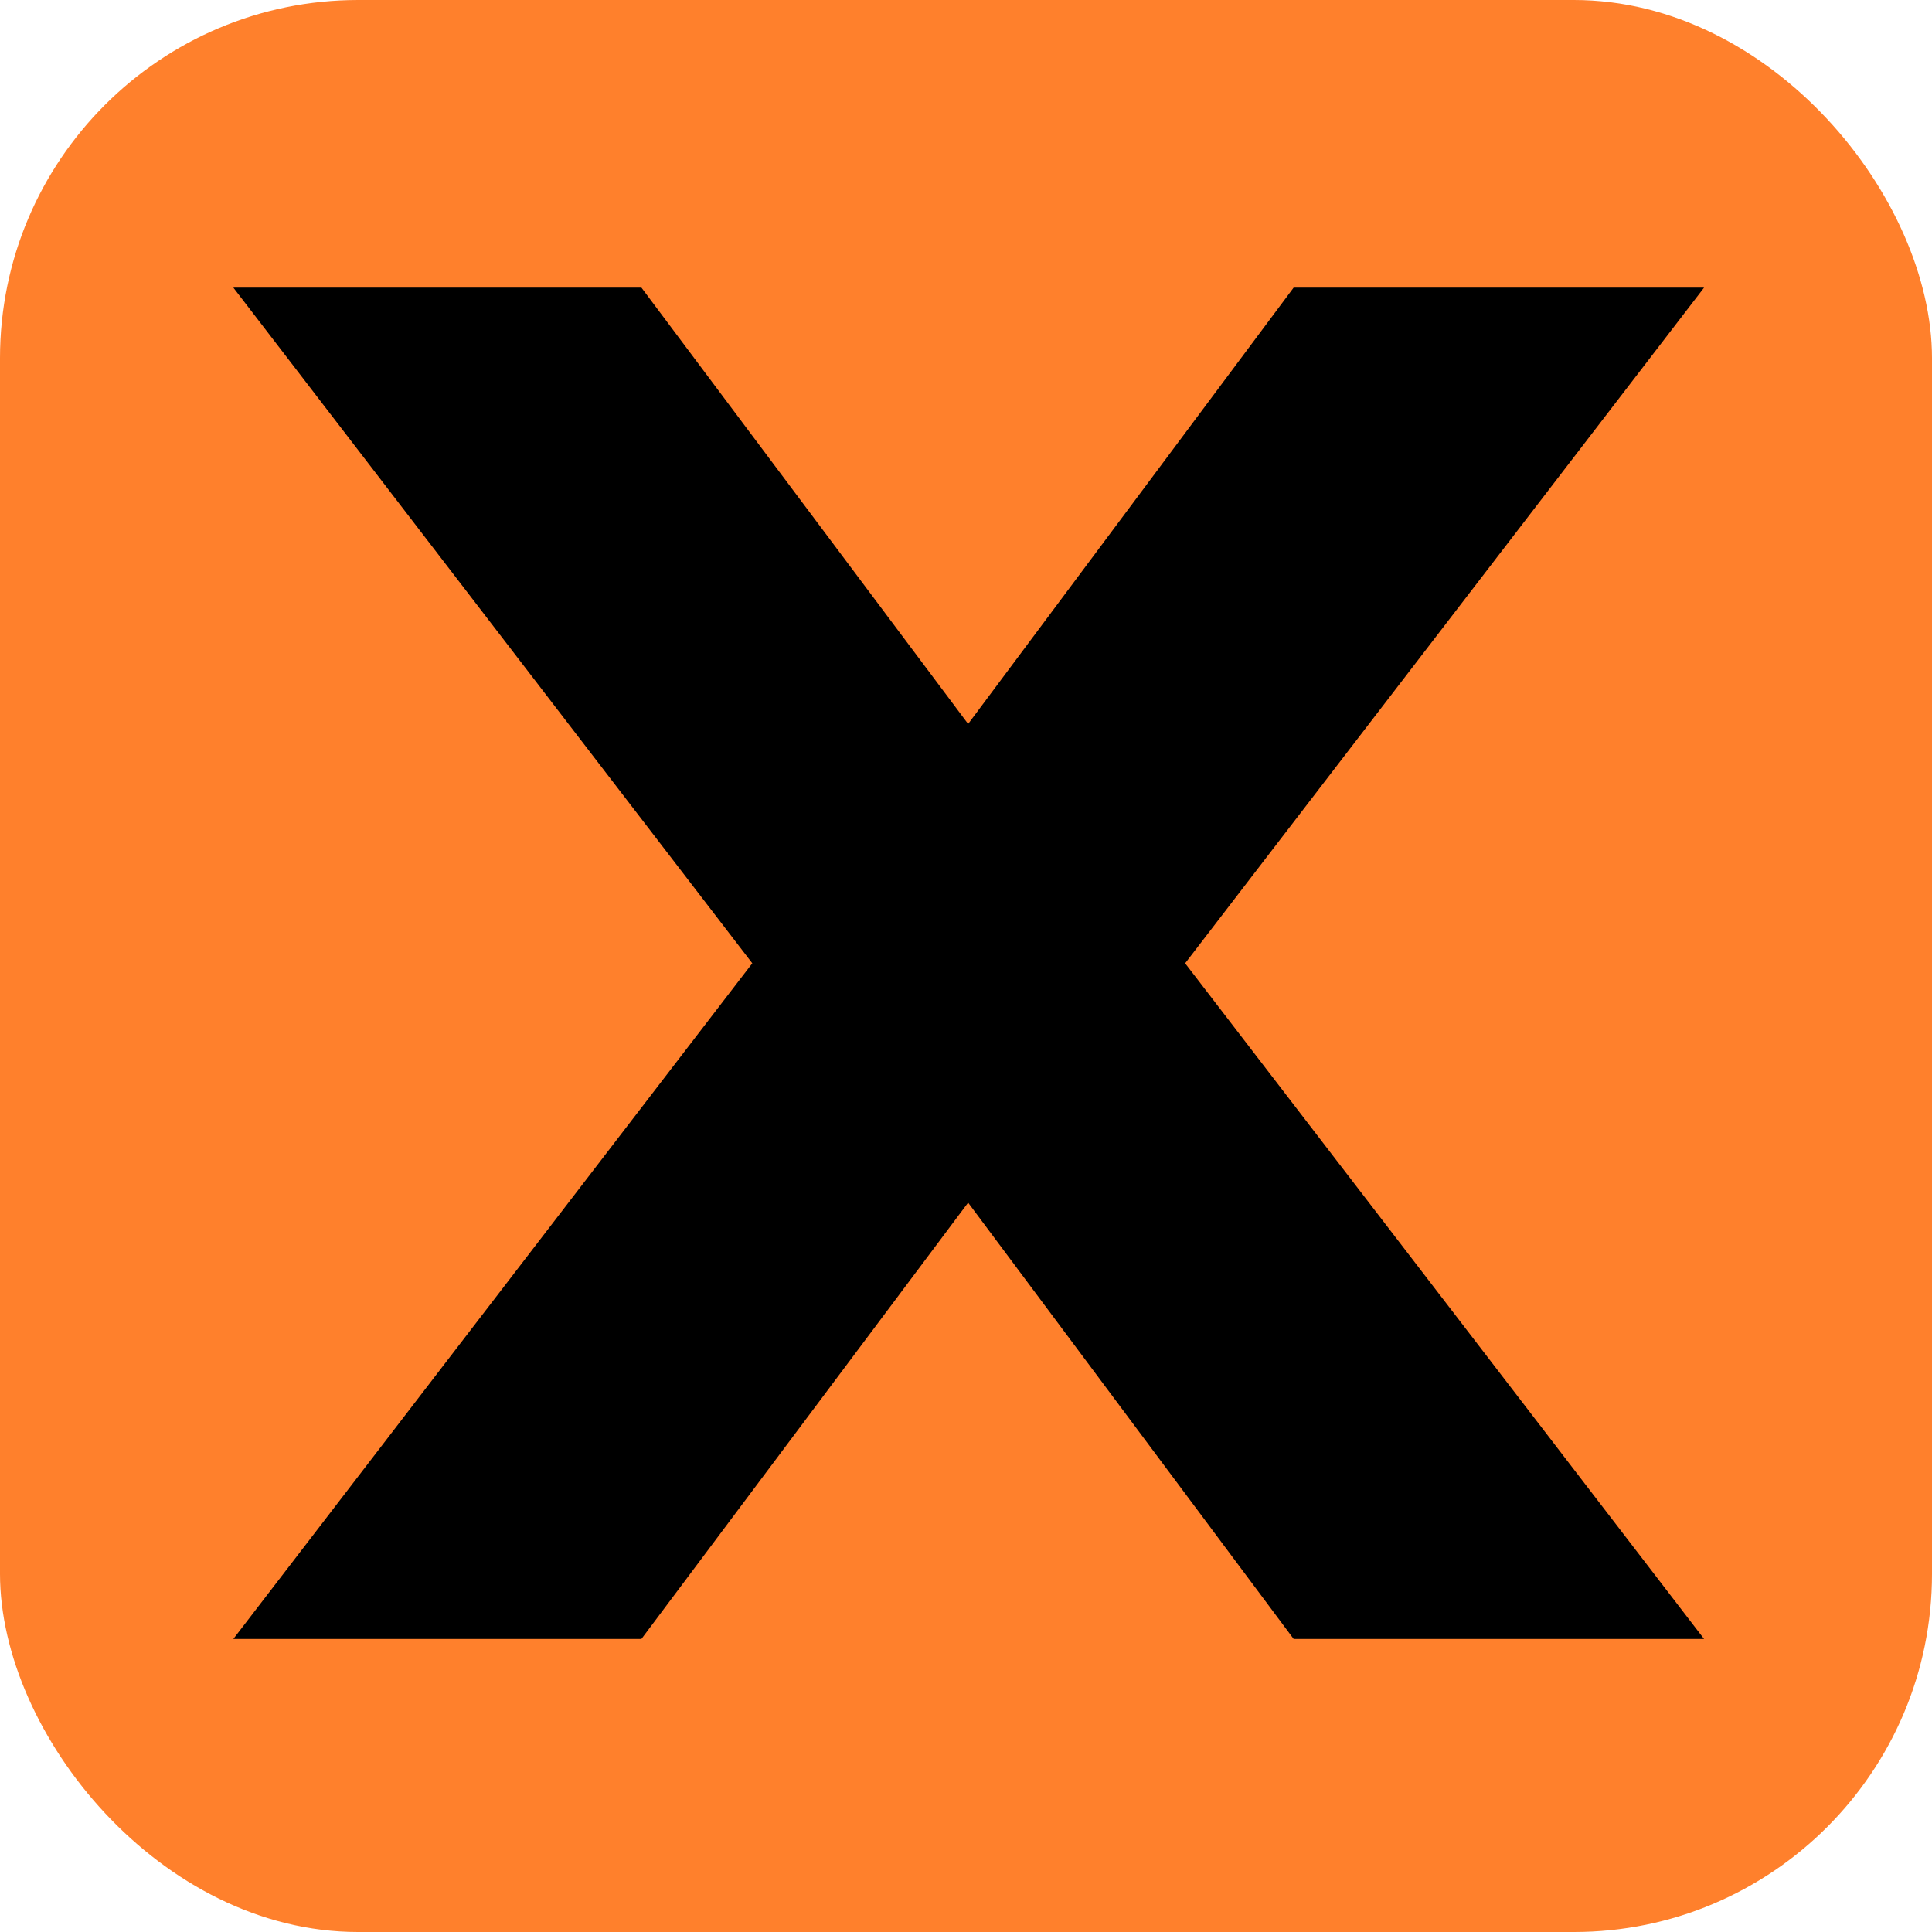
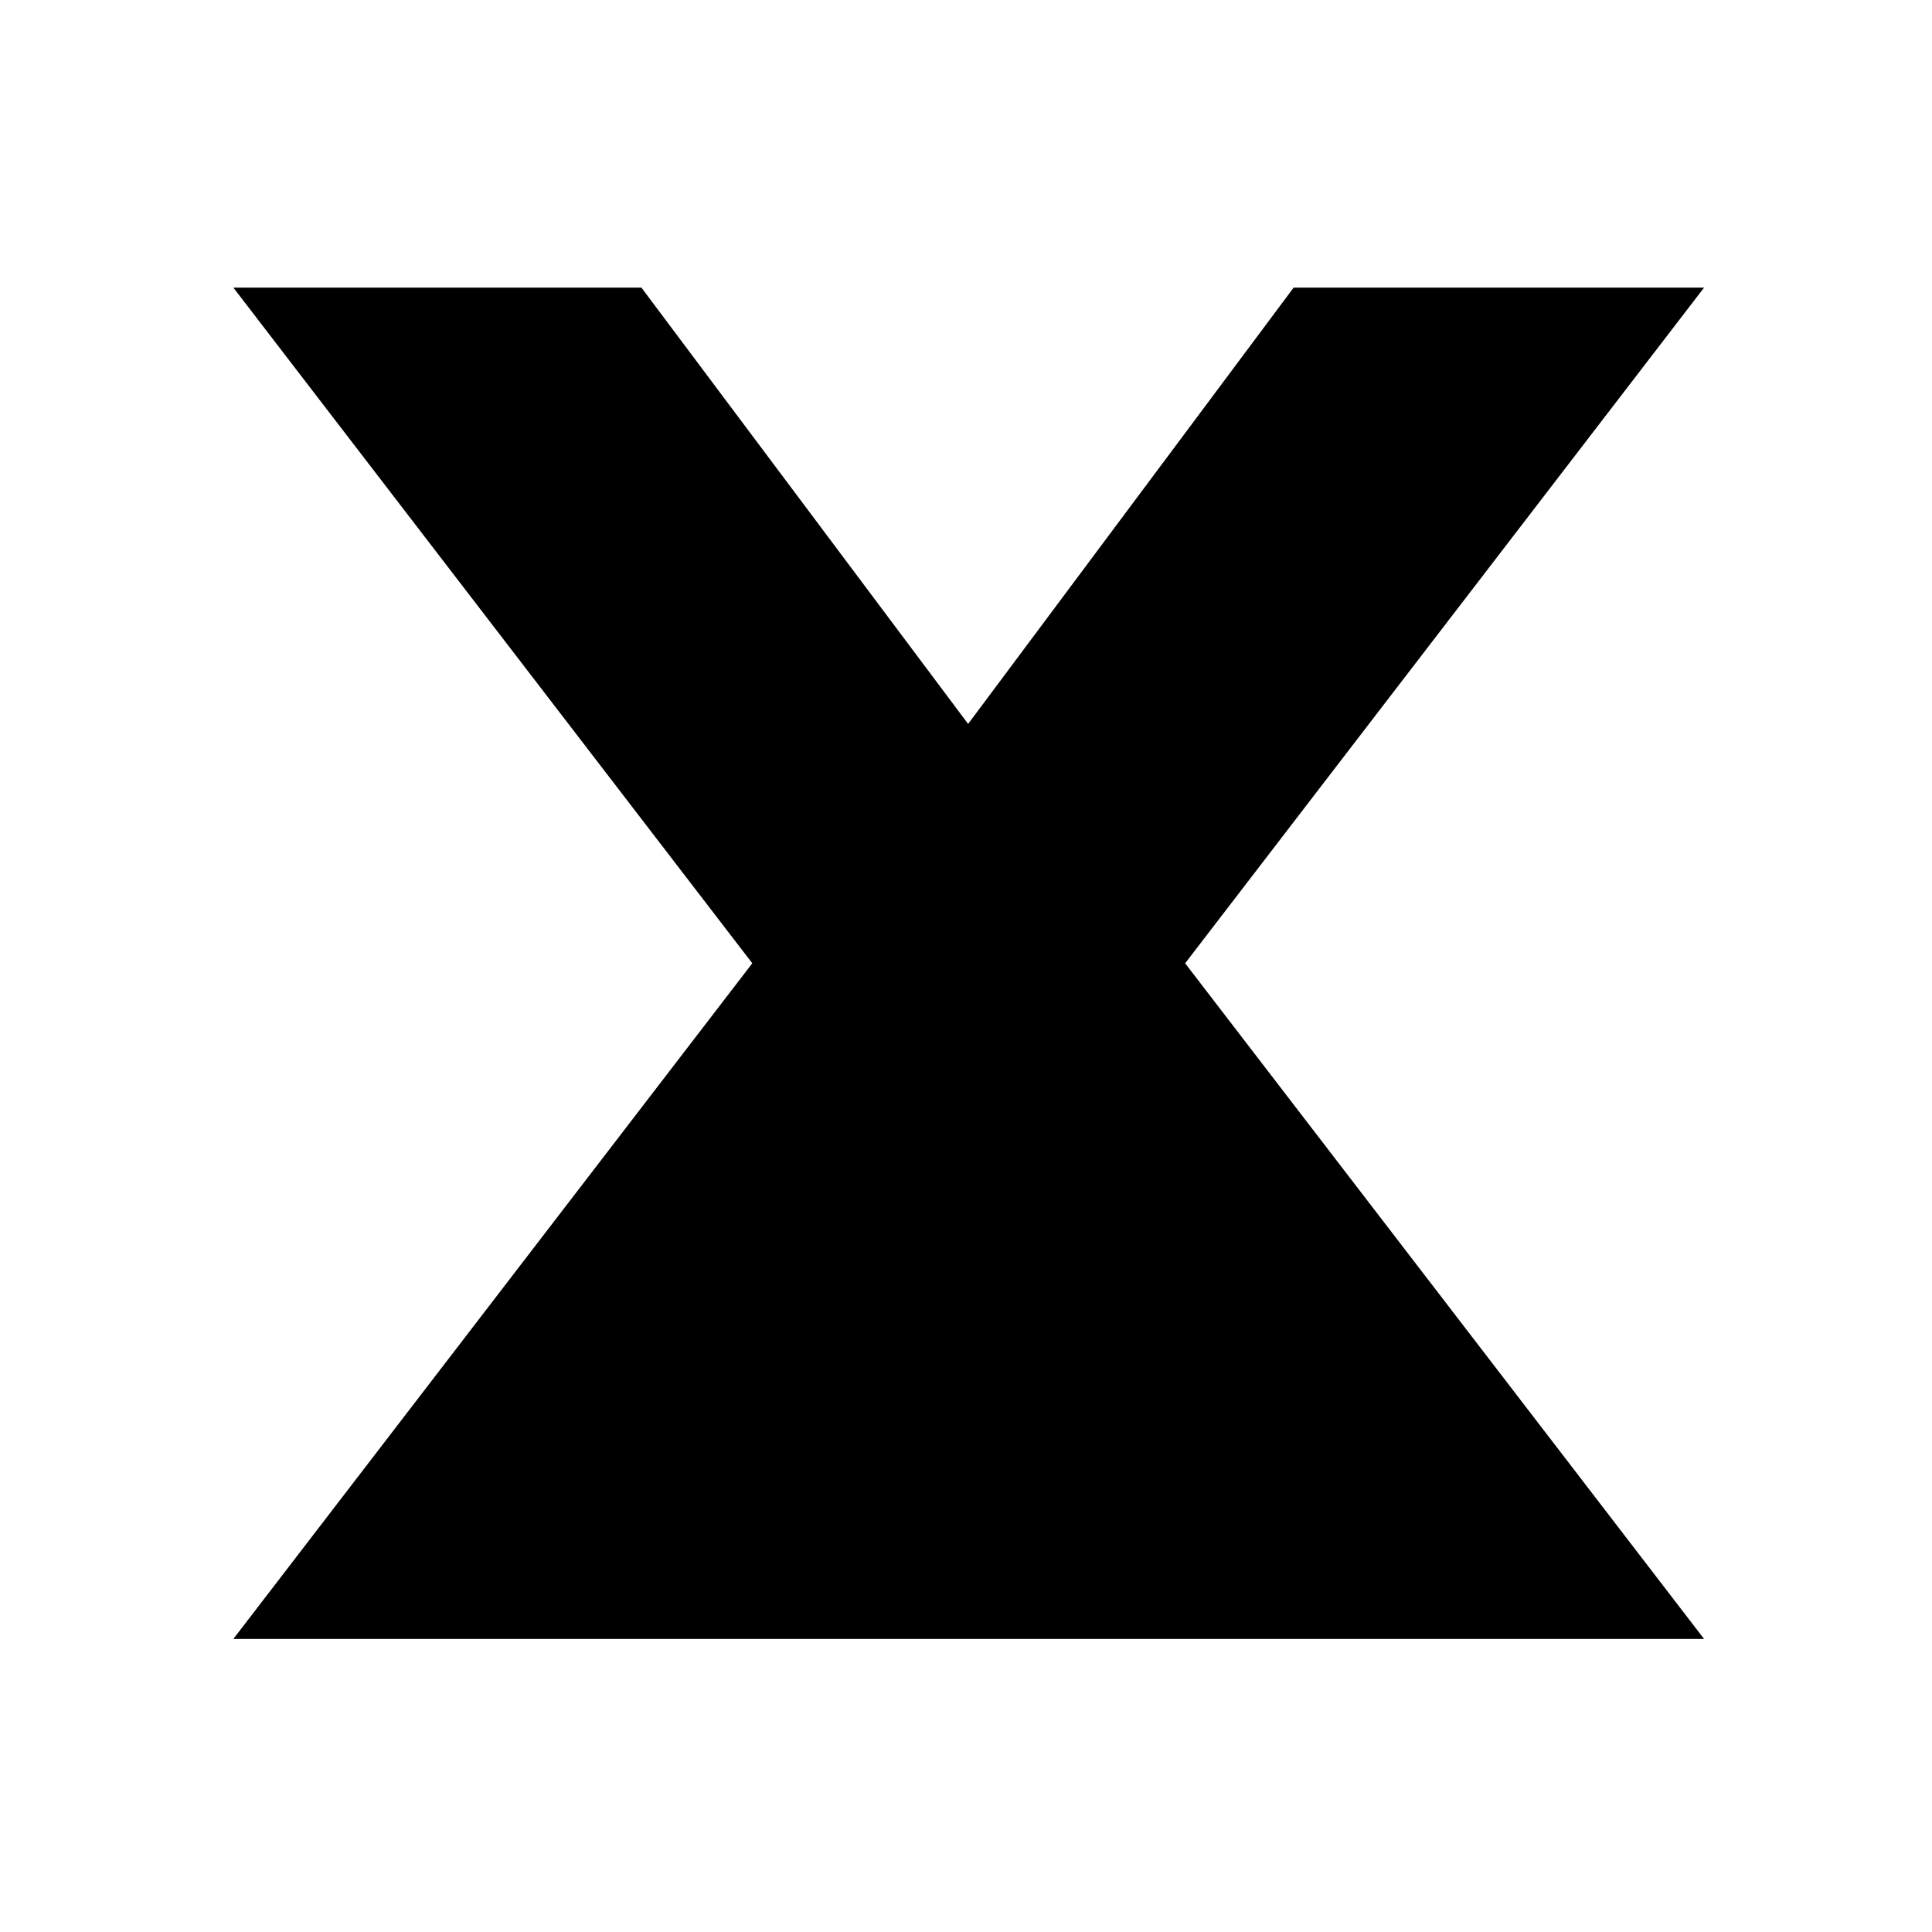
<svg xmlns="http://www.w3.org/2000/svg" width="356" height="356" viewBox="0 0 356 356" fill="none">
-   <rect width="356" height="356" rx="66" fill="#ff802c" />
-   <path d="M314 302H238.372L178.391 221.605L118.193 302H43L138.621 177.5L43 53H118.193L178.391 133.395L238.372 53H314L218.379 177.5L314 302Z" fill="black" />
+   <path d="M314 302H238.372L118.193 302H43L138.621 177.5L43 53H118.193L178.391 133.395L238.372 53H314L218.379 177.5L314 302Z" fill="black" />
</svg>